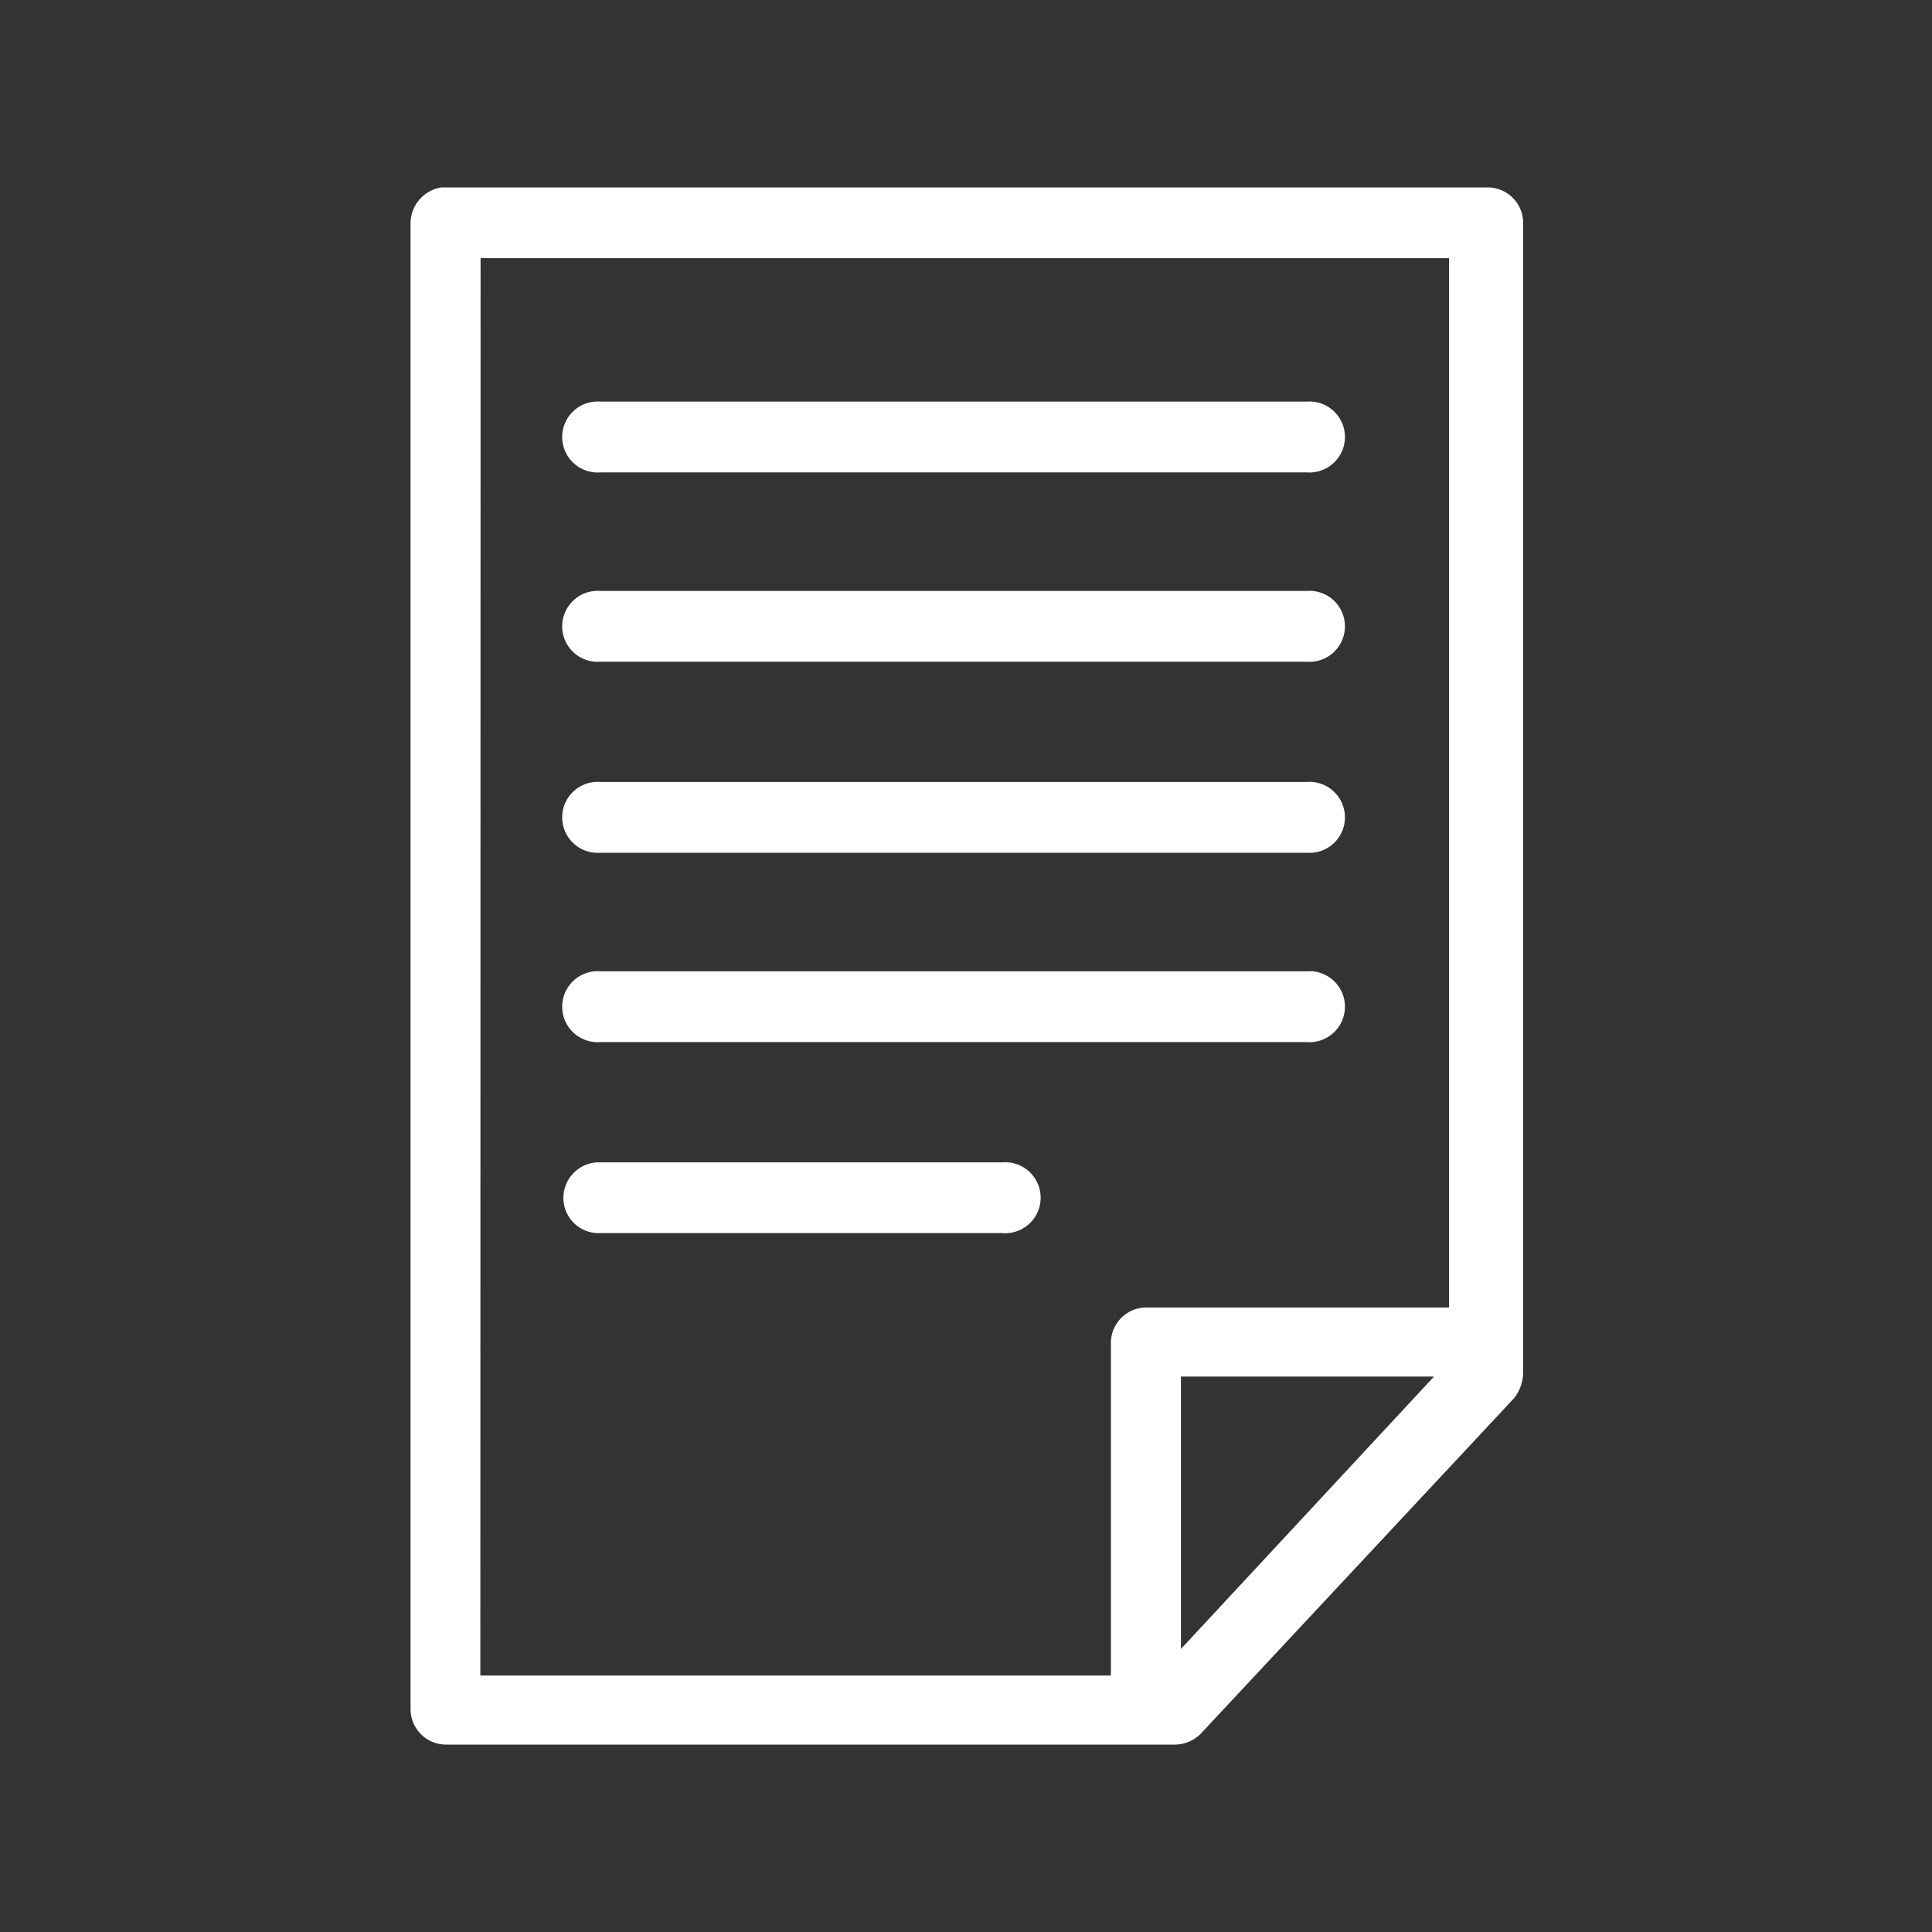
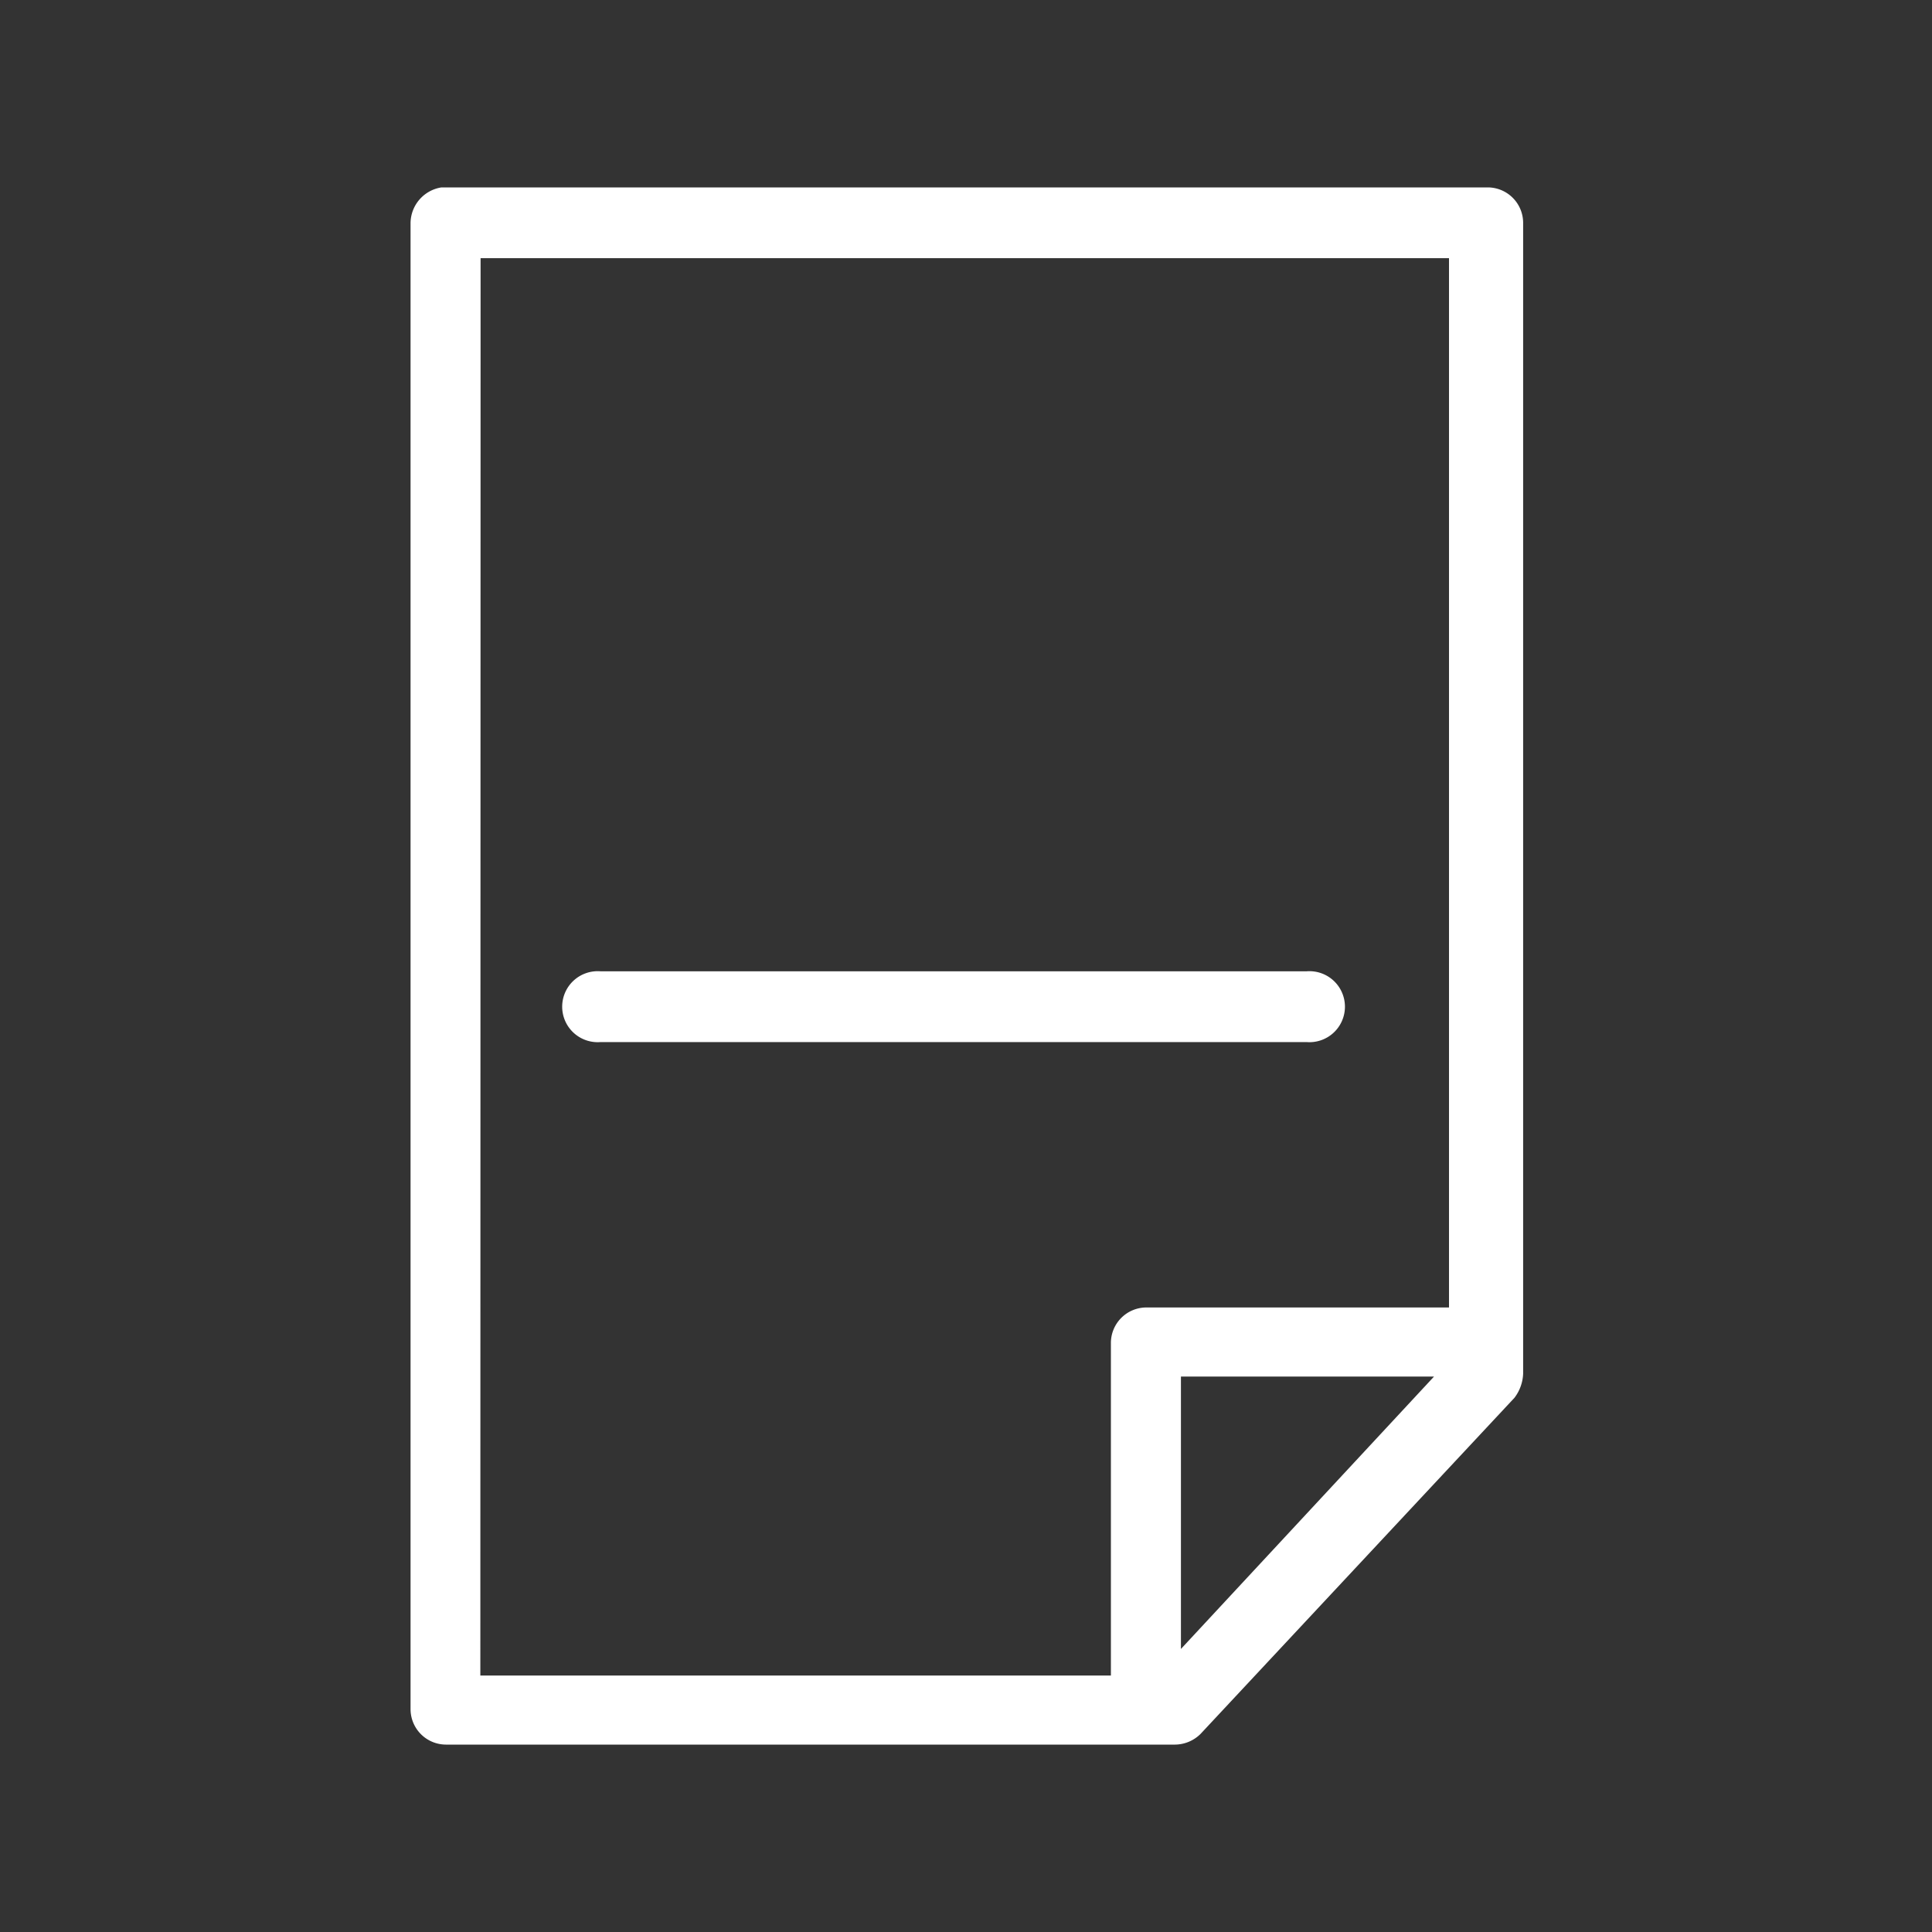
<svg xmlns="http://www.w3.org/2000/svg" id="8aece967-f340-4ca7-938b-bcbd9c591757" data-name="Guides" viewBox="0 0 80 80">
  <rect x="0" y="0" width="80" height="80" fill="#333333" stroke="none" />
  <path fill="white" d="M48.9,57H59.38L48.9,68.28Zm-29-46.31H60V54.14H47.44A1.47,1.47,0,0,0,46,55.61V69.38H19.89ZM18.28,7.76A1.51,1.51,0,0,0,17,9.23V70.77a1.47,1.47,0,0,0,1.46,1.47H48.61a1.52,1.52,0,0,0,1.1-.44l13-13.92a1.76,1.76,0,0,0,.36-1V9.23a1.47,1.47,0,0,0-1.46-1.47H18.28Z" />
-   <path fill="white" d="M24.72,48.13a1.48,1.48,0,0,0-1.39,1.54,1.46,1.46,0,0,0,1.54,1.39H41.5a1.47,1.47,0,1,0,0-2.93H24.72Z" />
  <path fill="white" d="M24.87,40.22a1.47,1.47,0,1,0,0,2.93H54.1a1.47,1.47,0,1,0,0-2.93H24.87Z" />
-   <path fill="white" d="M24.87,32.38a1.47,1.47,0,1,0,0,2.93H54.1a1.47,1.47,0,1,0,0-2.93H24.87Z" />
-   <path fill="white" d="M24.87,24.47a1.47,1.47,0,1,0,0,2.93H54.1a1.47,1.47,0,1,0,0-2.93H24.87Z" />
-   <path fill="white" d="M24.87,16.63a1.47,1.47,0,1,0,0,2.93H54.1a1.47,1.47,0,1,0,0-2.93H24.87Z" />
</svg>